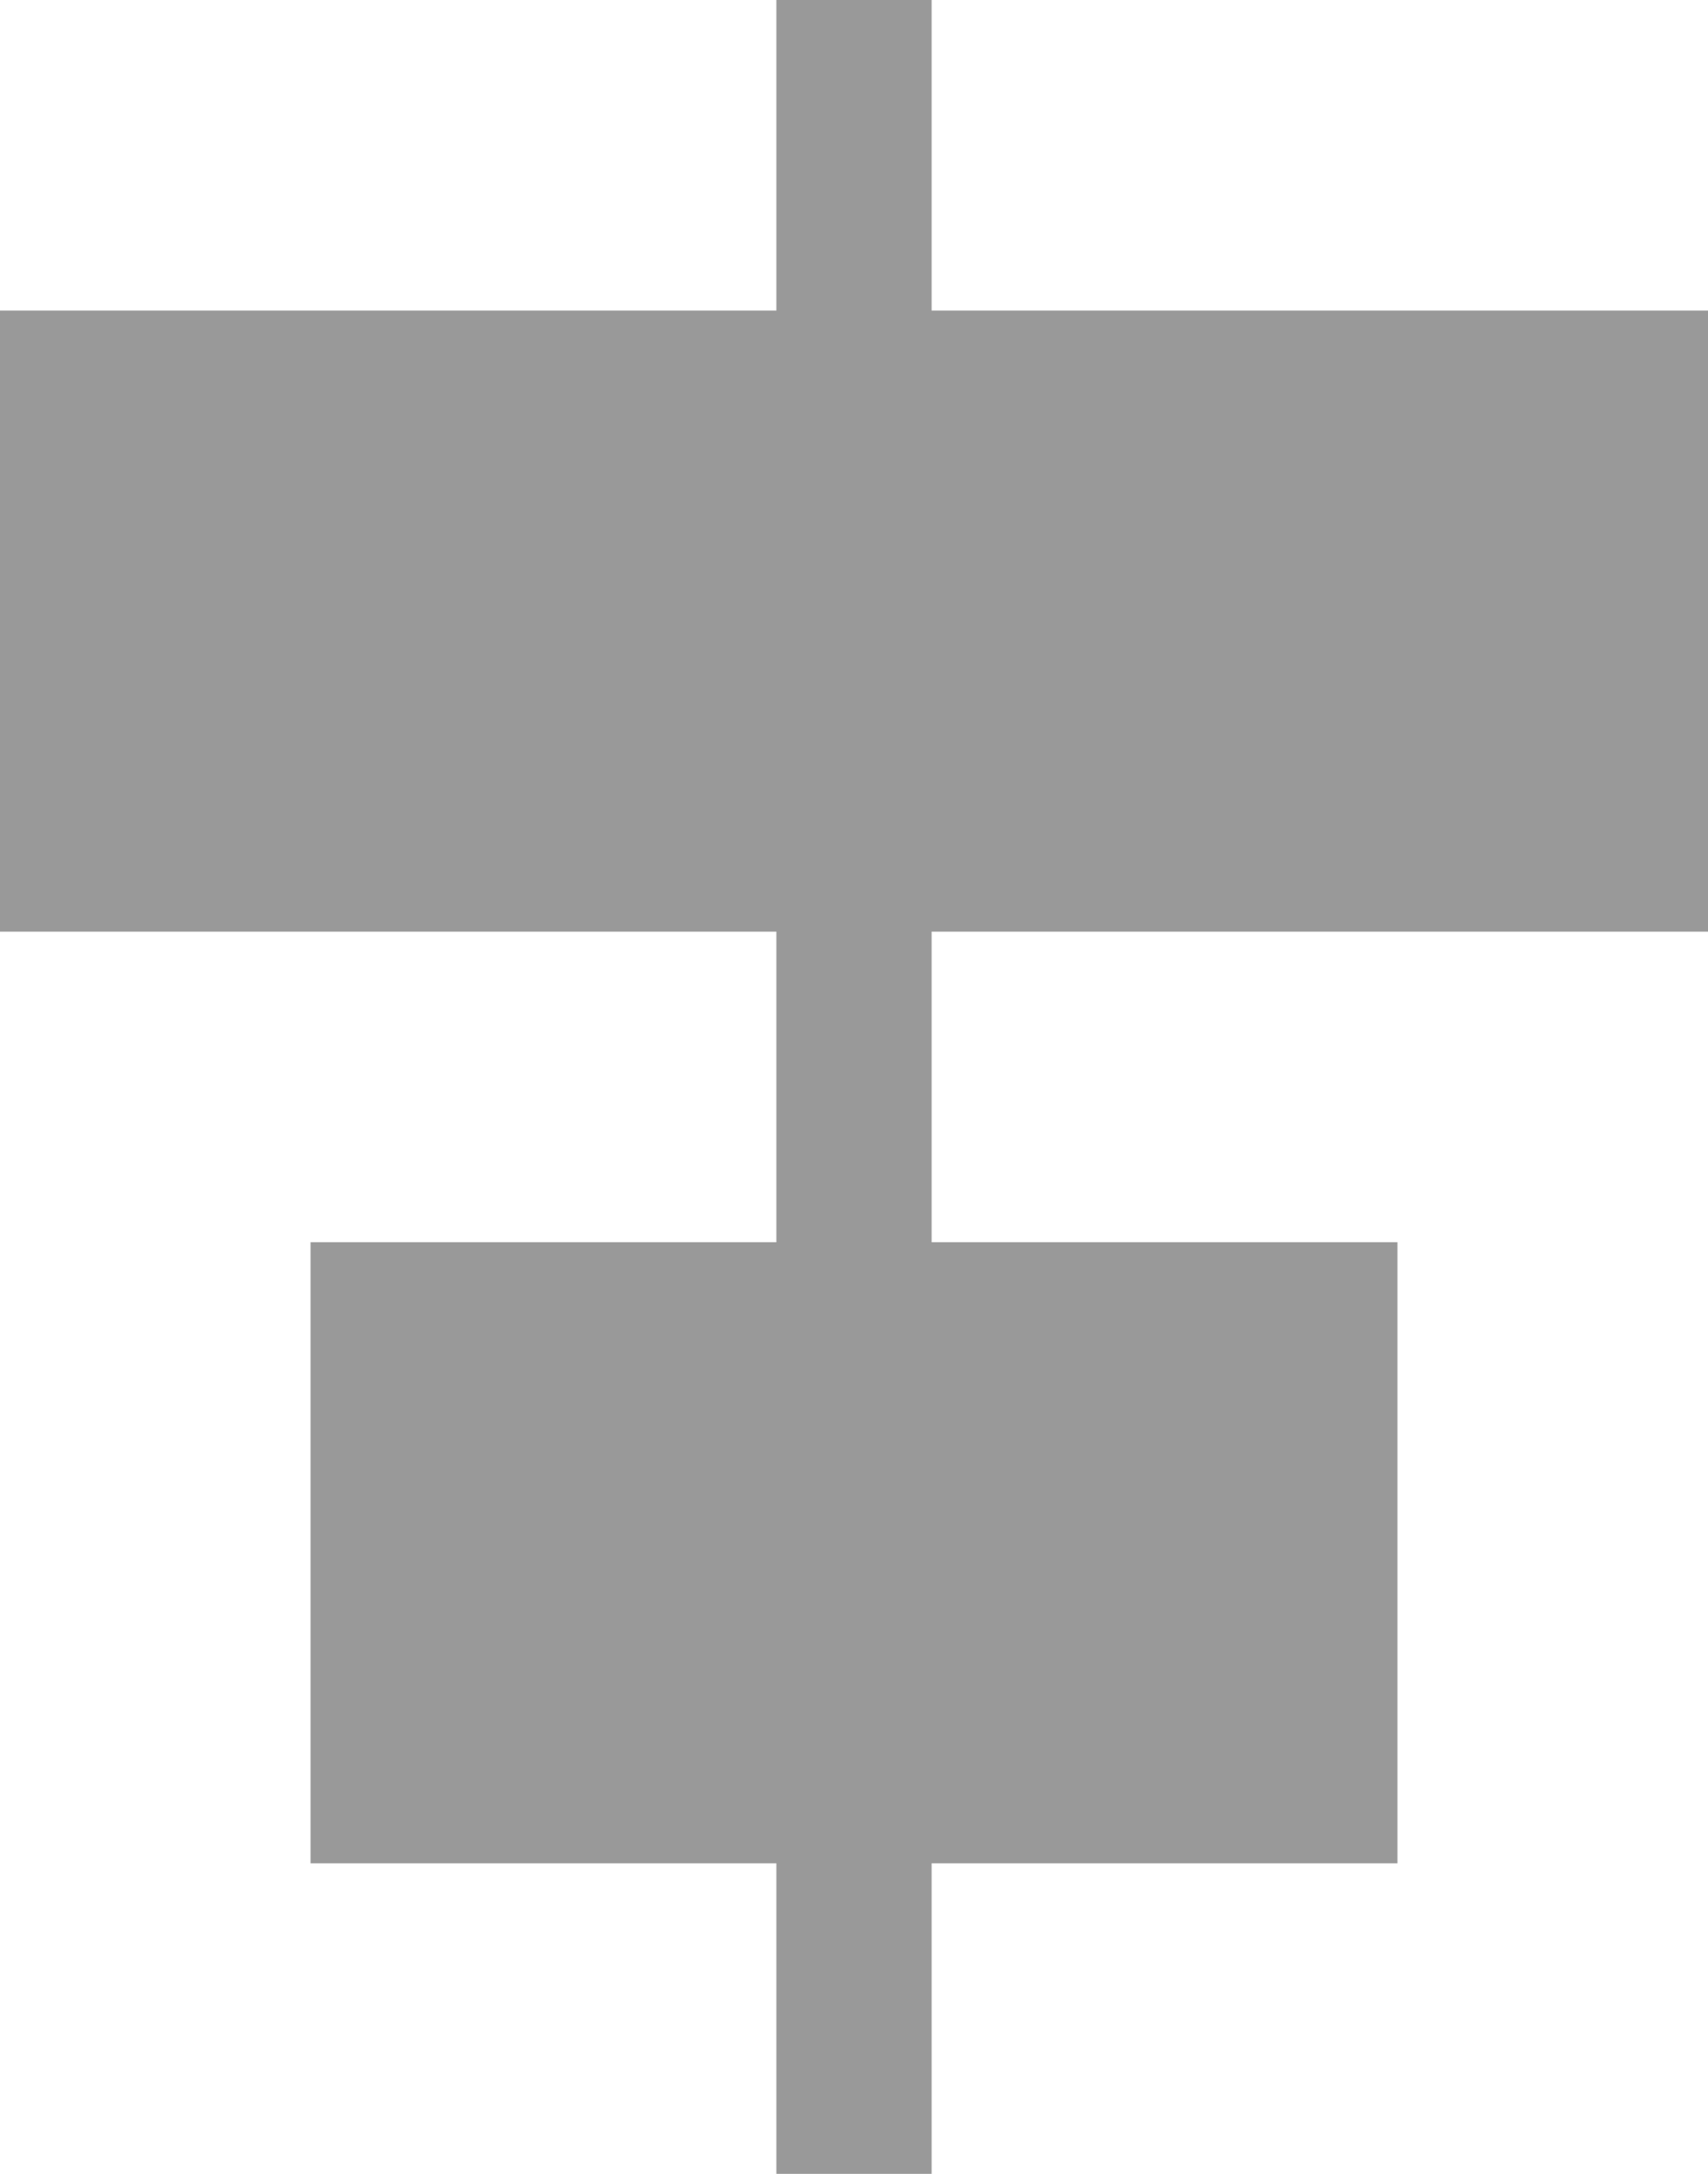
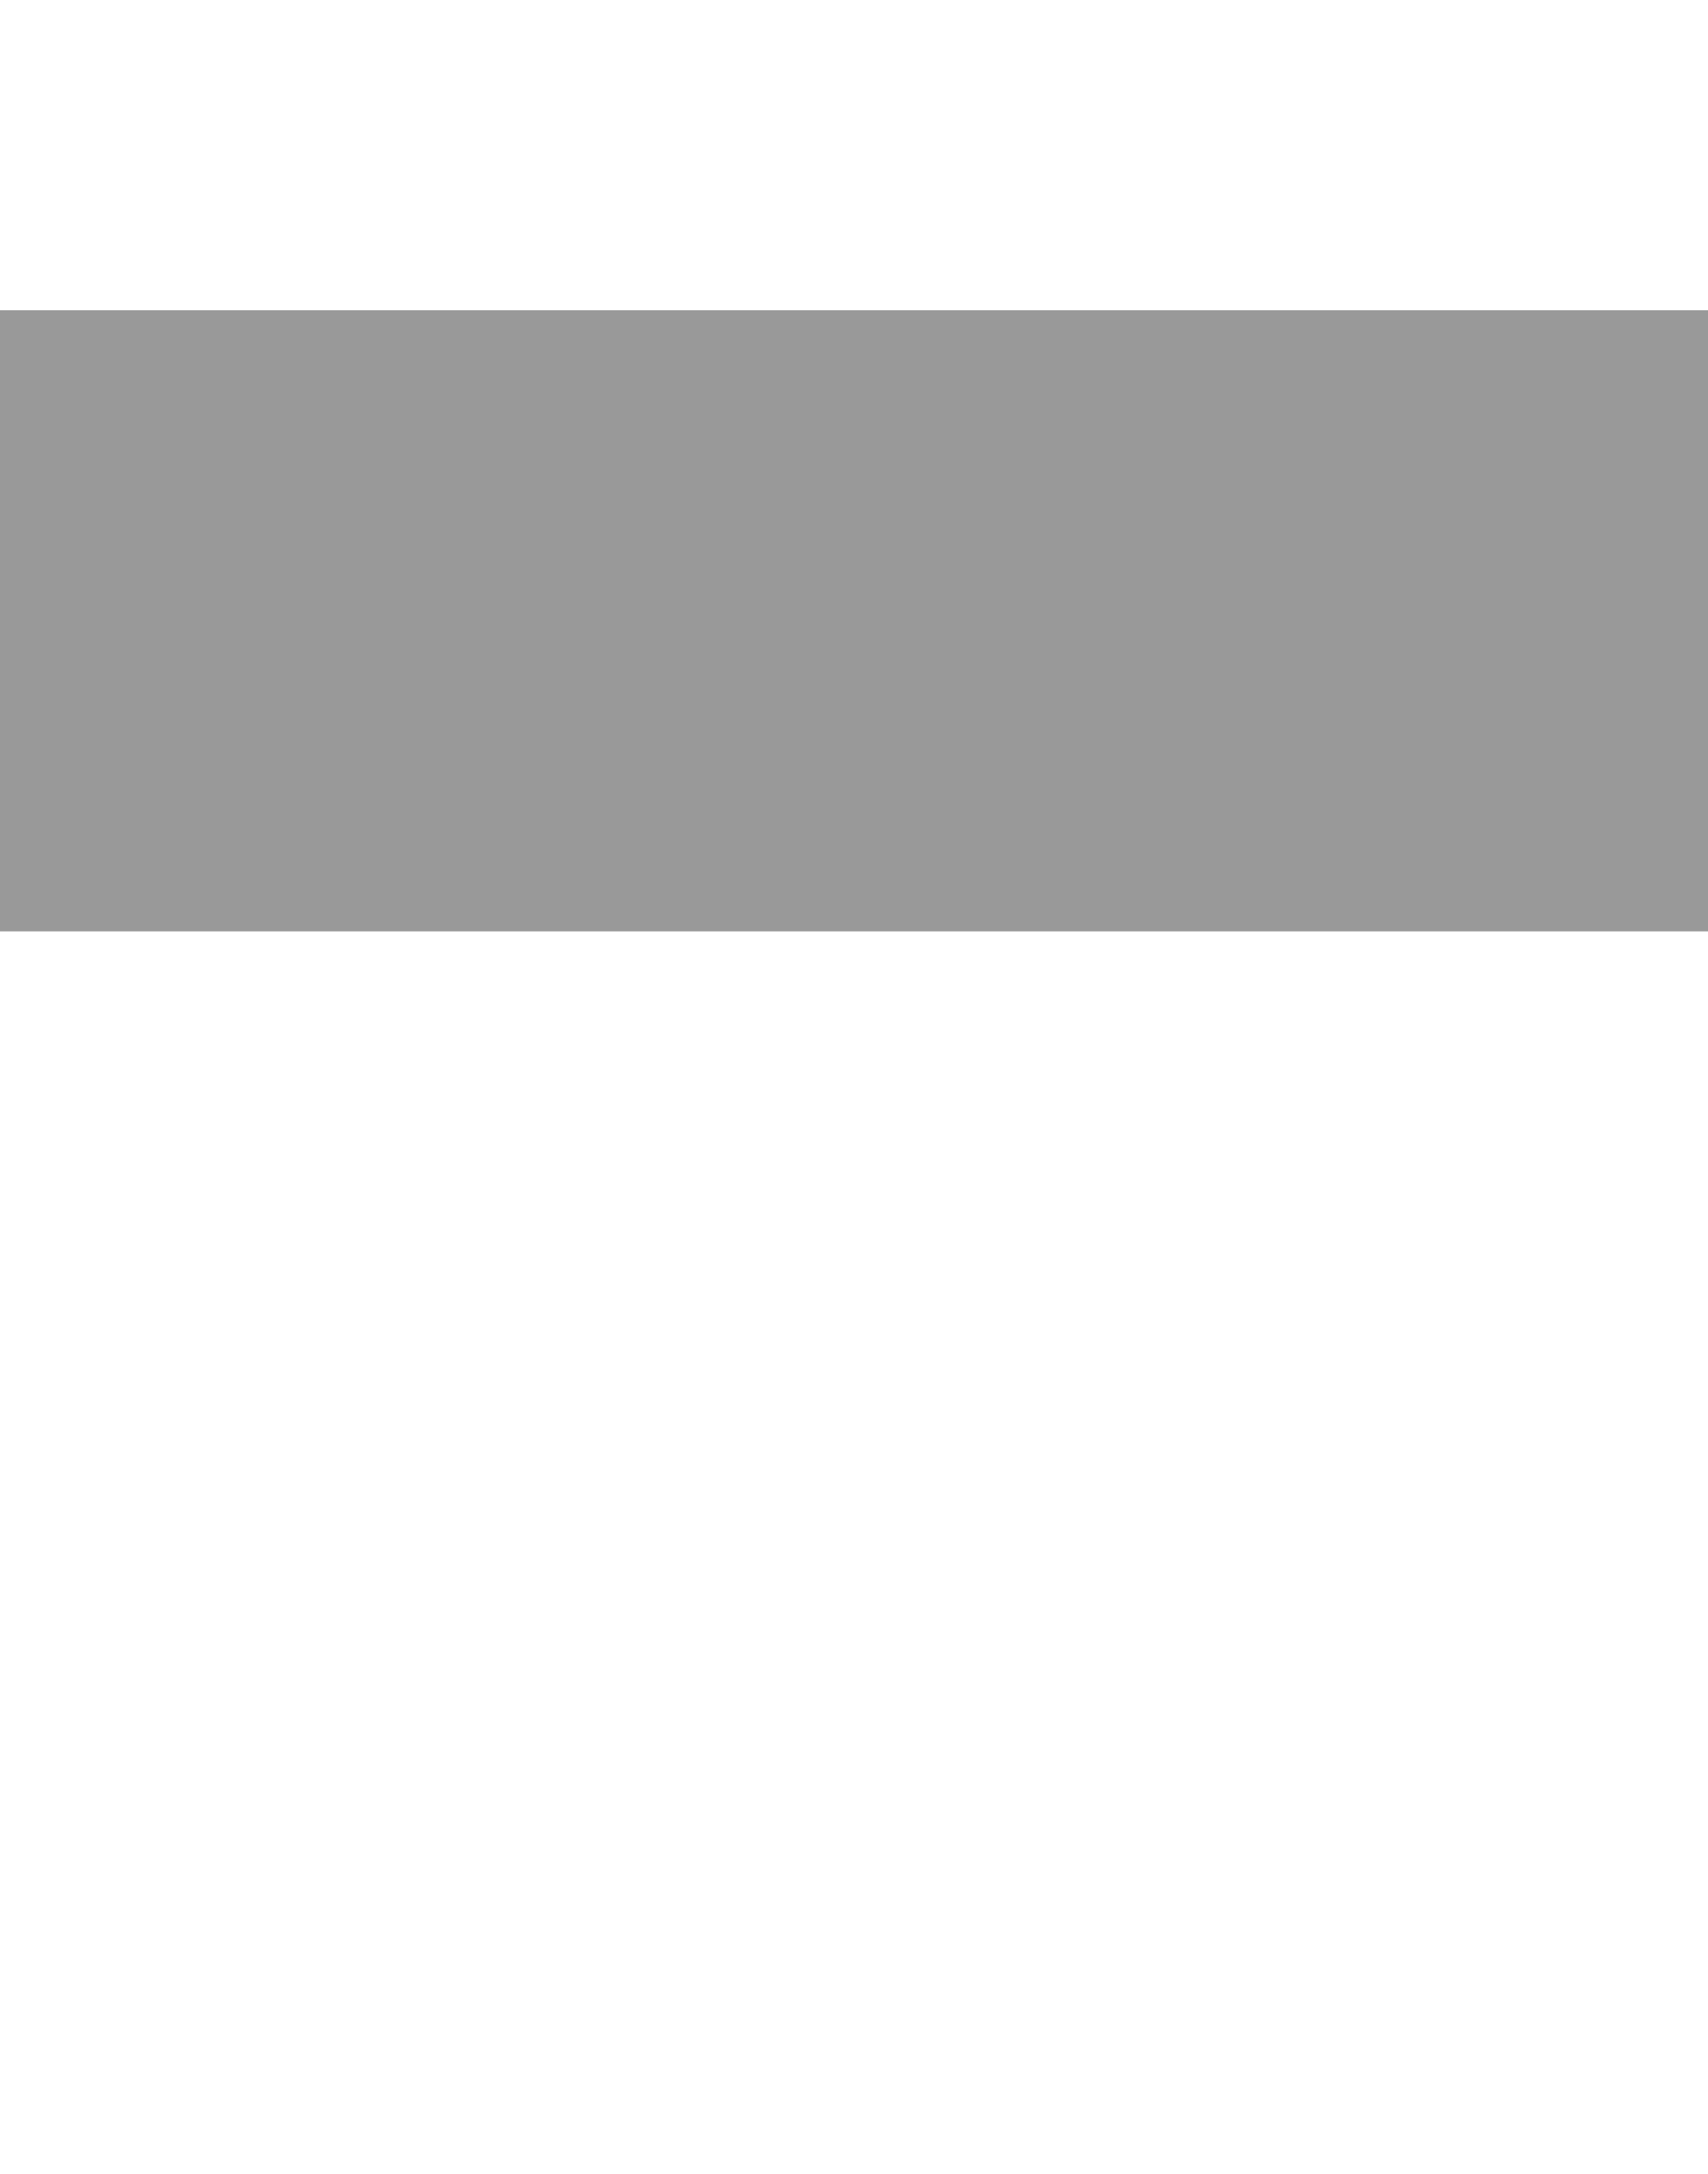
<svg xmlns="http://www.w3.org/2000/svg" xmlns:ns1="http://sodipodi.sourceforge.net/DTD/sodipodi-0.dtd" xmlns:ns2="http://www.inkscape.org/namespaces/inkscape" version="1.1" id="align-horizontal-center" x="0px" y="0px" viewBox="0 0 11 14" enable-background="new 0 0 24 24" xml:space="preserve" ns1:docname="align-horizontal-center_gr.svg" width="11" height="14" ns2:version="1.2 (dc2aeda, 2022-05-15)">
  <defs id="defs5420" />
  <ns1:namedview id="namedview5418" pagecolor="#ffffff" bordercolor="#666666" borderopacity="1.0" ns2:showpageshadow="2" ns2:pageopacity="0.0" ns2:pagecheckerboard="0" ns2:deskcolor="#d1d1d1" showgrid="false" ns2:zoom="14.541667" ns2:cx="4.9856734" ns2:cy="6.9455587" ns2:current-layer="align-horizontal-center" />
  <rect opacity="0.05" fill-rule="evenodd" clip-rule="evenodd" fill="none" width="24" height="24" id="rect5409" x="-7" y="-5" />
-   <rect x="2" y="8" width="7" height="4" id="rect5411" style="fill:#999999" />
  <rect x="0" y="2" width="11" height="4" id="rect5413" style="fill:#999999" />
-   <rect x="5" y="0" width="1" height="14" id="rect5415" style="fill:#999999" />
</svg>